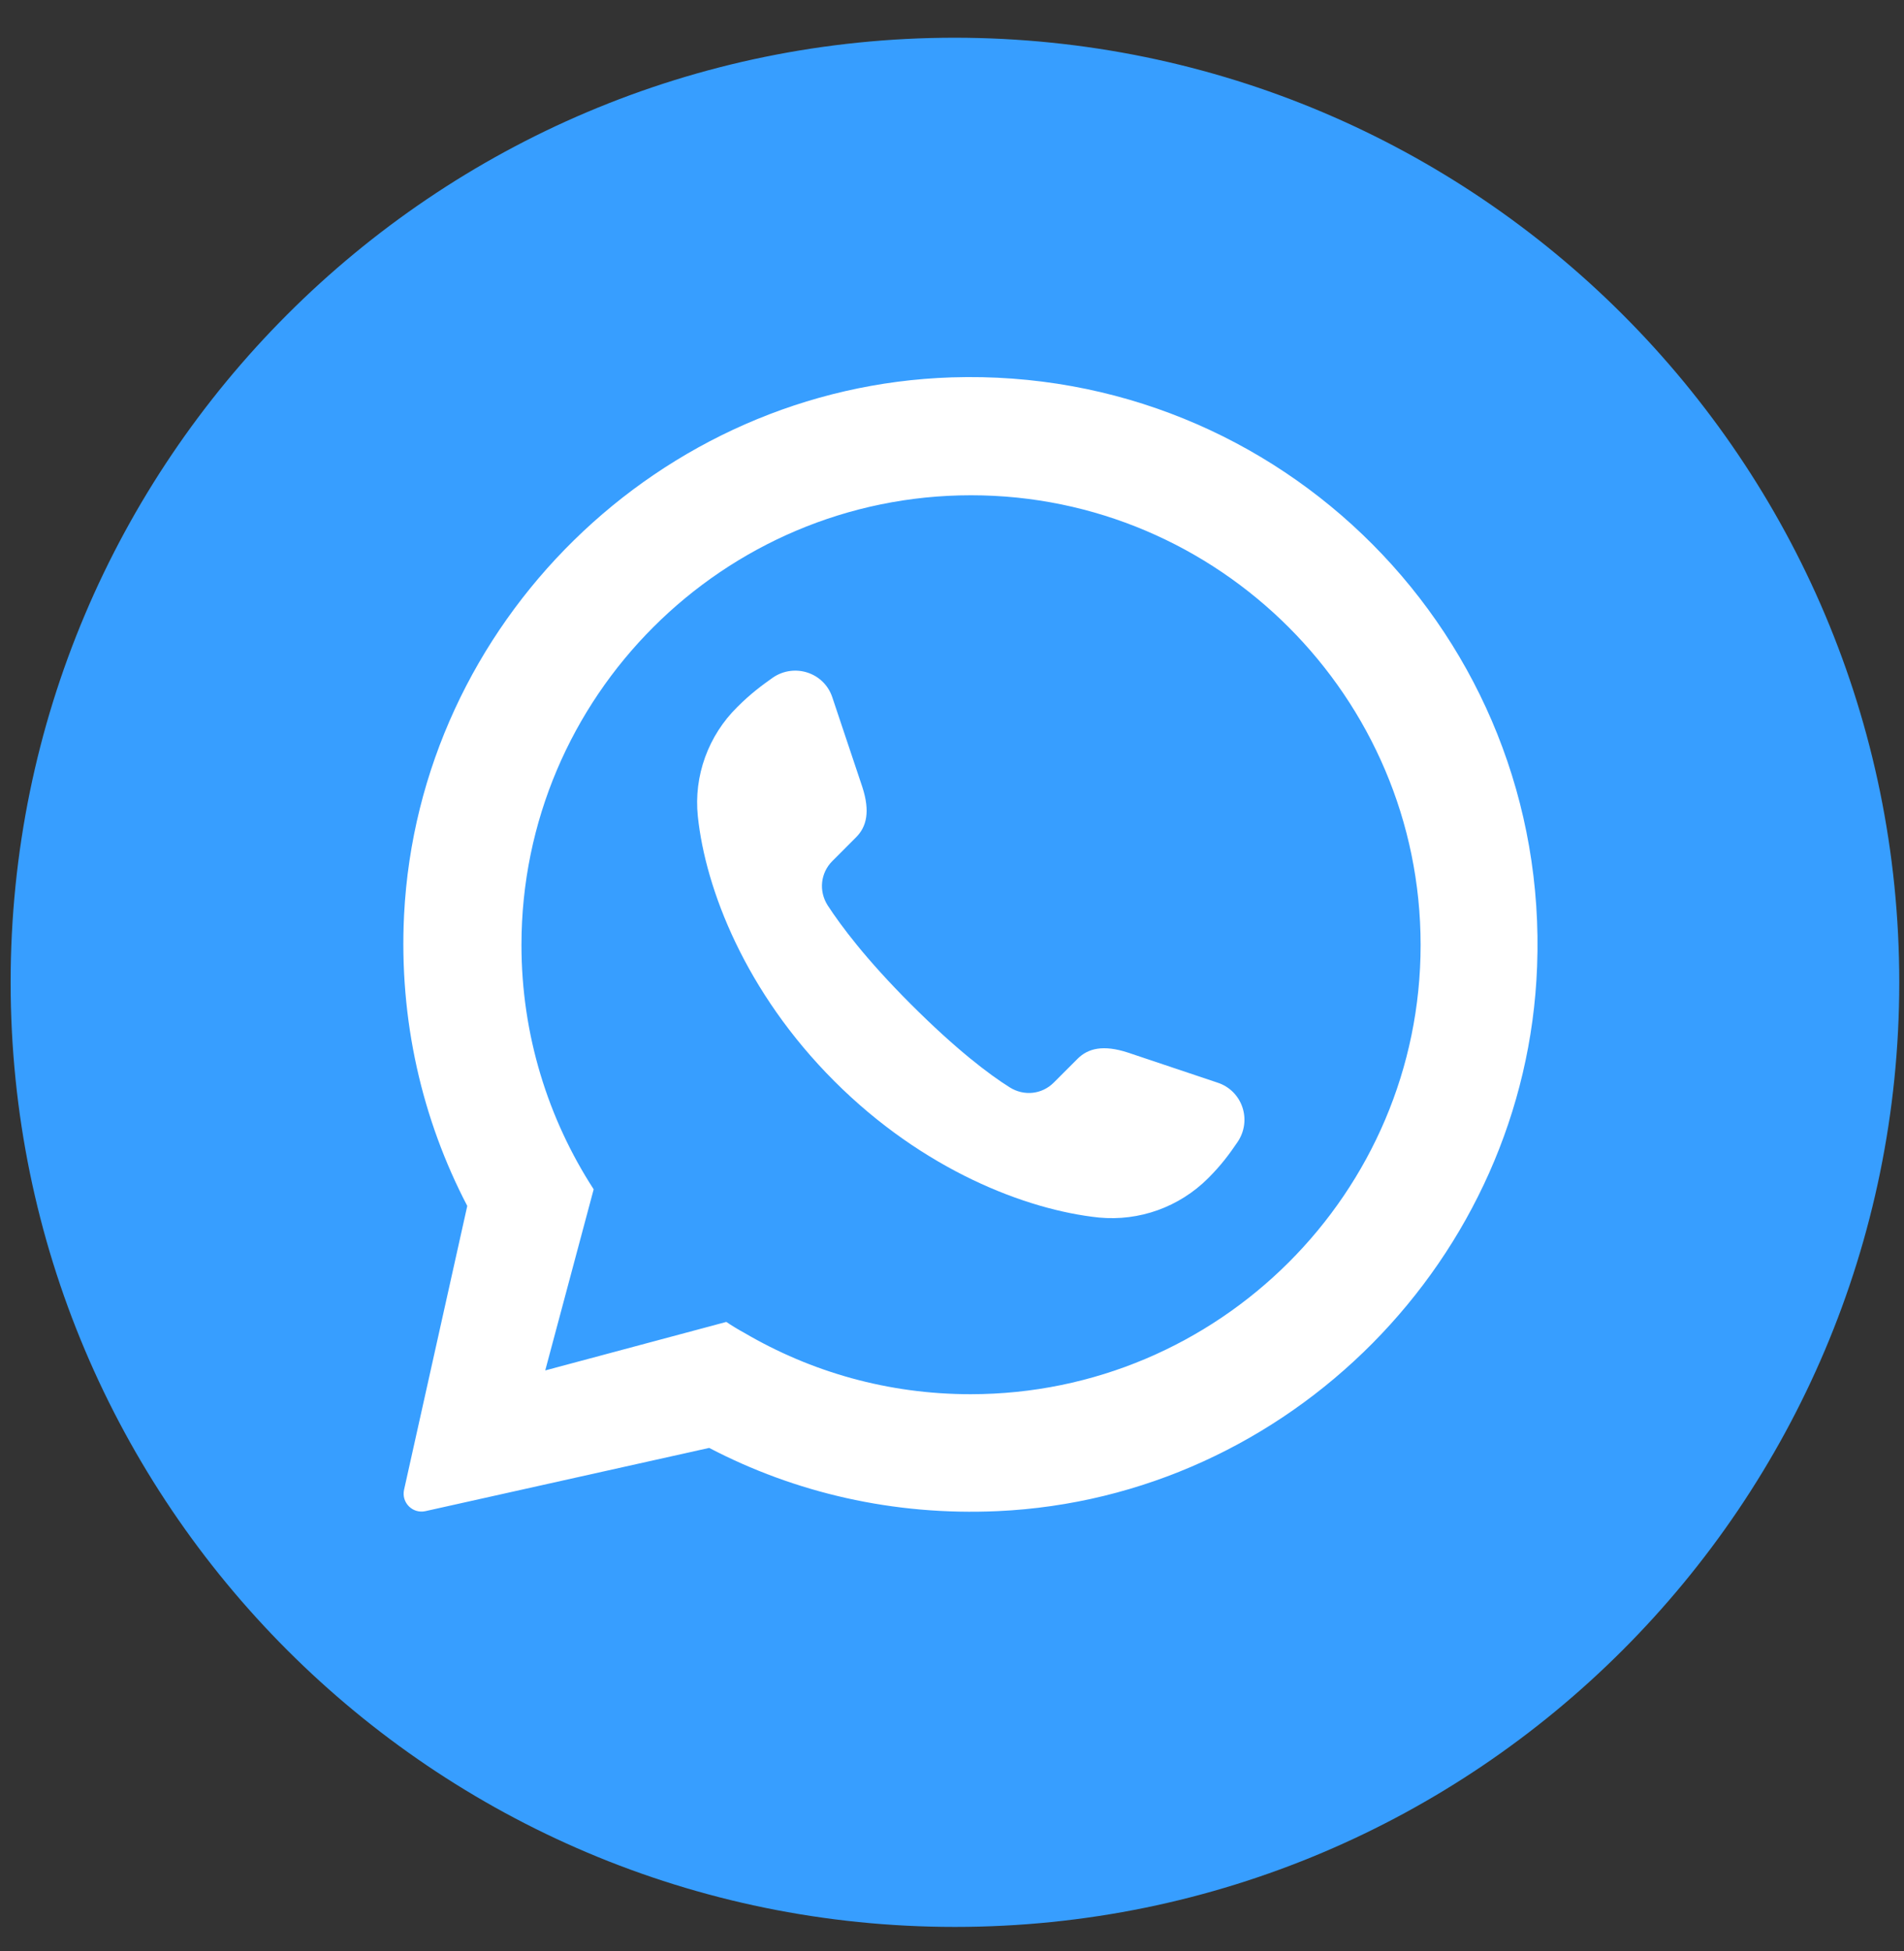
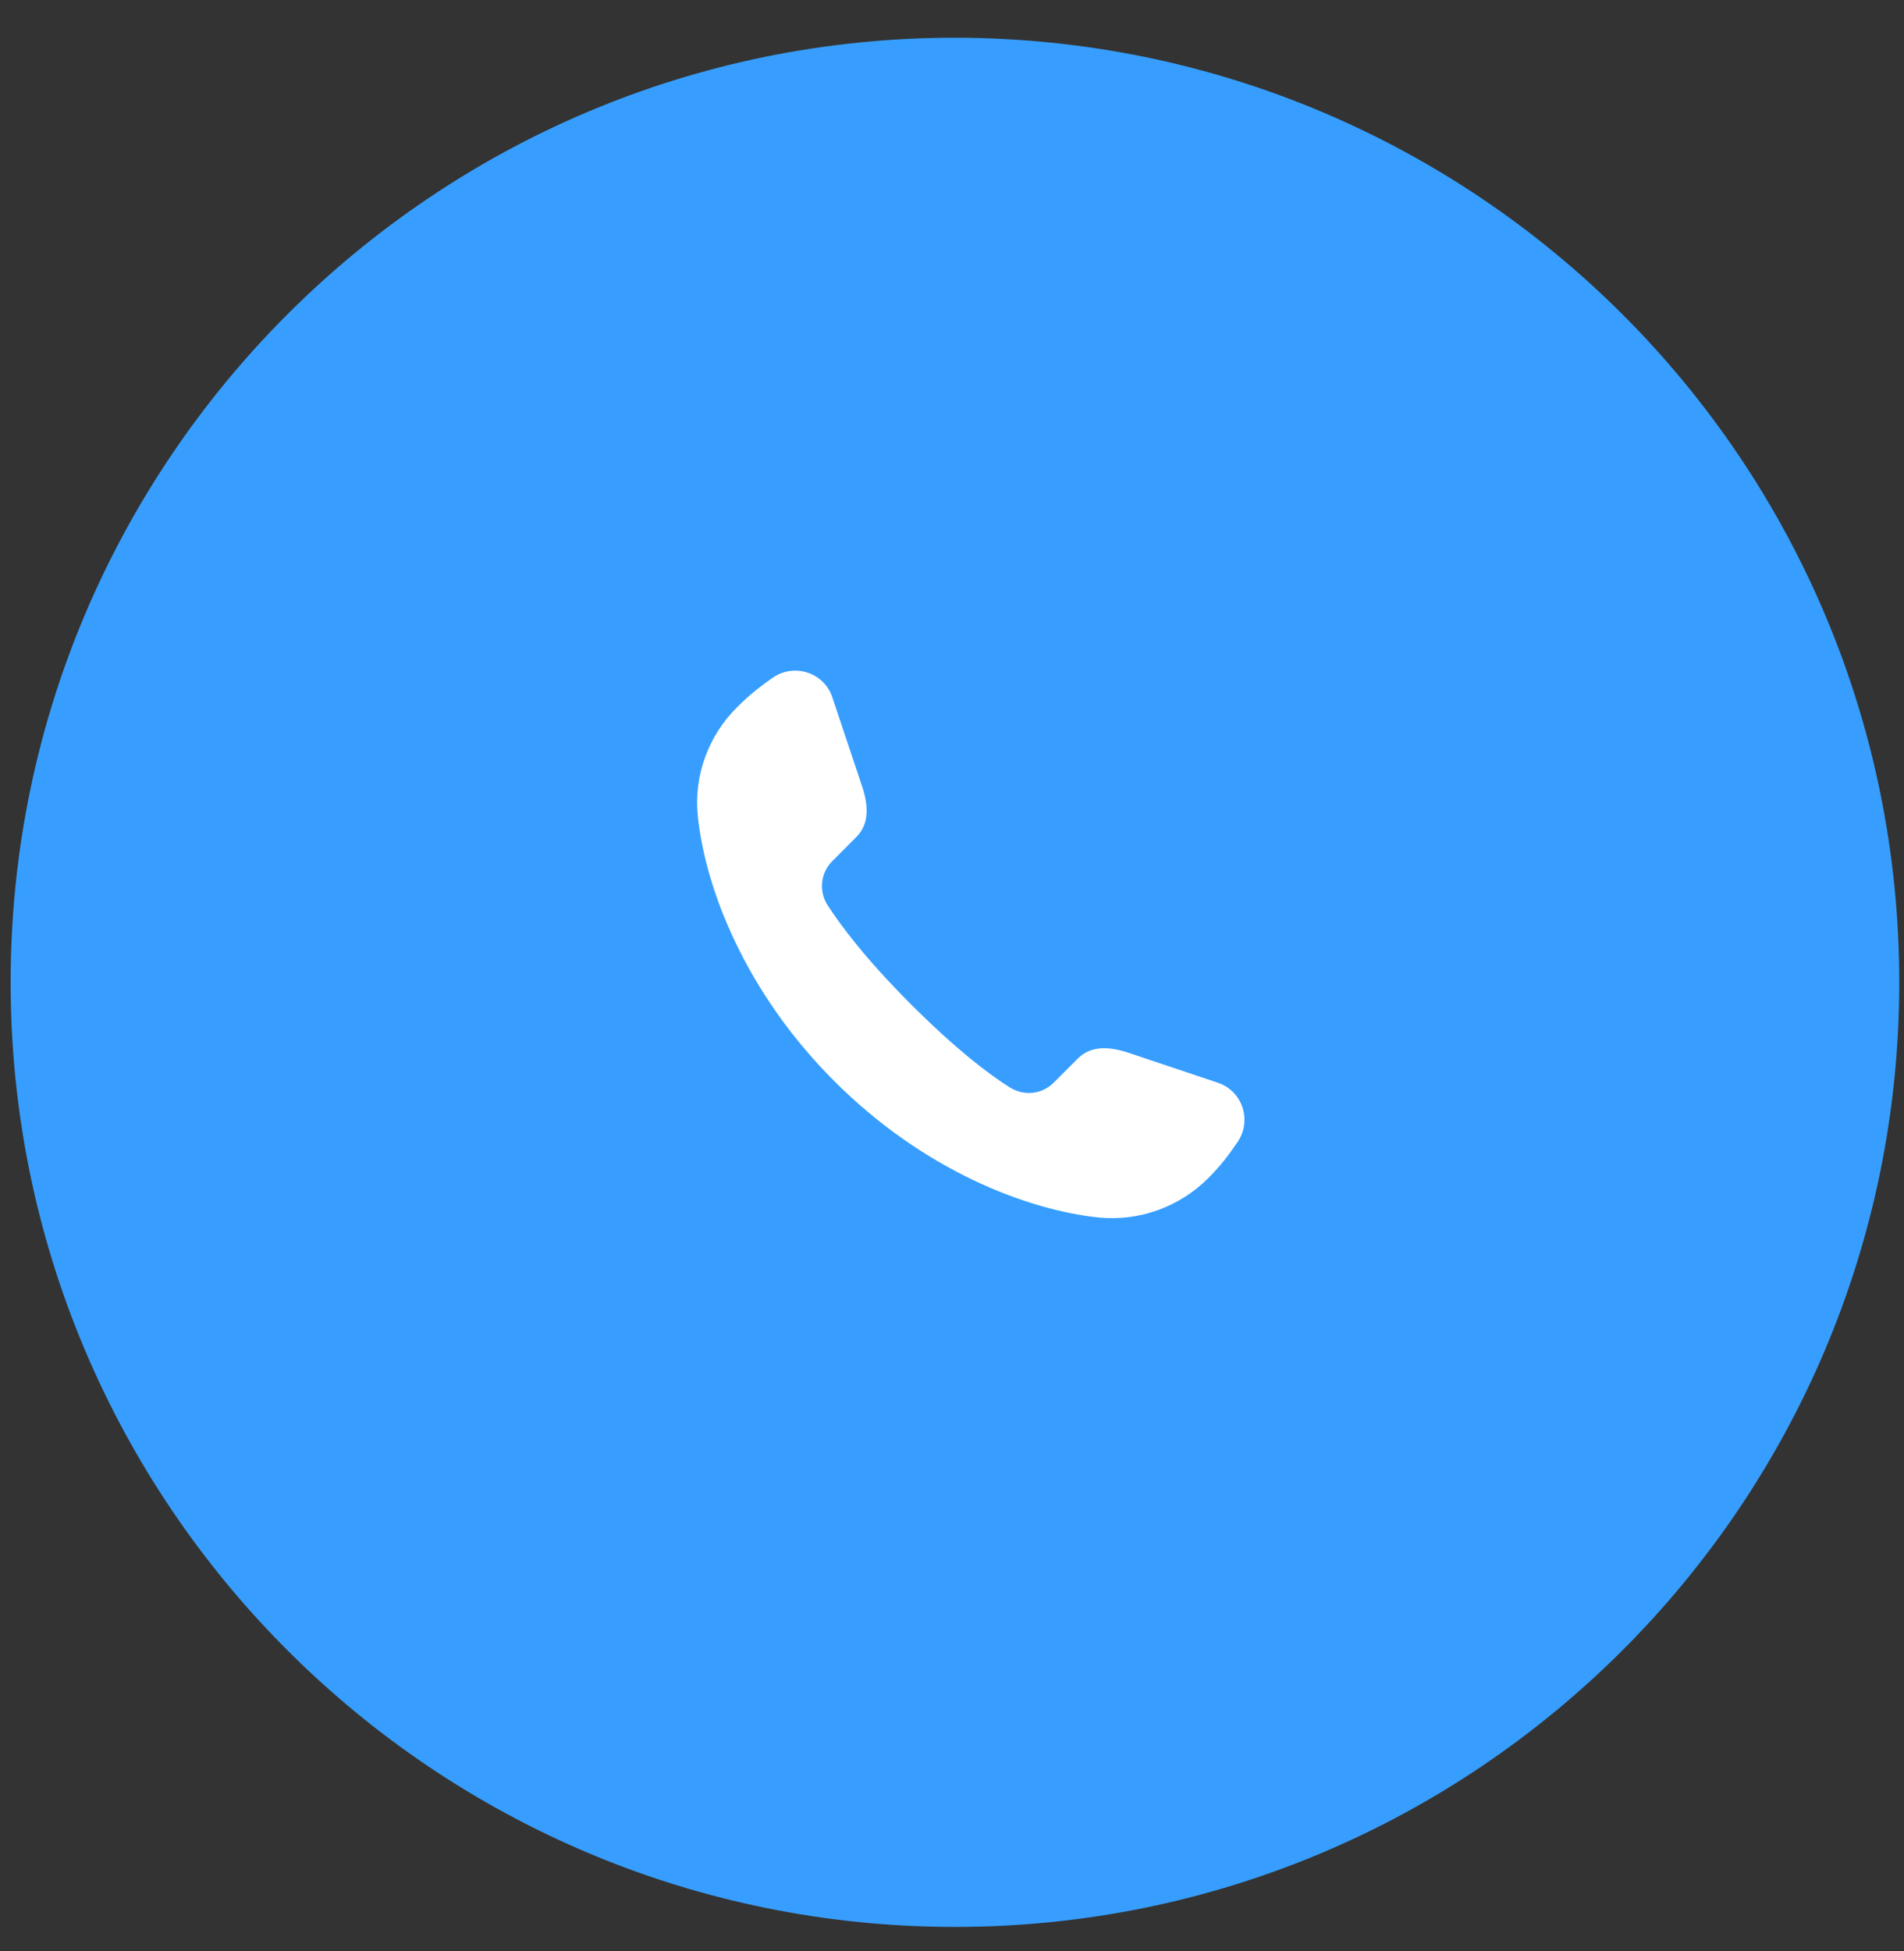
<svg xmlns="http://www.w3.org/2000/svg" width="41" height="42" viewBox="0 0 41 42" fill="none">
  <rect x="0" y="0" width="41" height="42" fill="#333333" stroke="none" />
  <path d="M40.898 21.147C40.898 32.373 31.79 41.482 20.563 41.482C9.337 41.482 0.229 32.373 0.229 21.147C0.229 9.921 9.337 0.812 20.563 0.812C31.8 0.823 40.898 9.921 40.898 21.147Z" fill="#379EFF" />
-   <path d="M20.491 8.124C14.207 8.328 9.018 13.414 8.701 19.698C8.589 21.96 9.09 24.099 10.062 25.961L8.701 32.071C8.64 32.347 8.885 32.593 9.162 32.531L15.271 31.17C17.113 32.132 19.232 32.633 21.483 32.531C27.756 32.245 32.863 27.087 33.099 20.813C33.375 13.711 27.582 7.898 20.491 8.124ZM20.9 30.014C19.119 30.014 17.461 29.533 16.029 28.694C15.896 28.622 15.762 28.54 15.64 28.458L11.741 29.502L12.784 25.603C11.802 24.088 11.229 22.277 11.229 20.343C11.229 15.001 15.578 10.662 20.91 10.662C26.242 10.662 30.591 15.011 30.591 20.343C30.591 25.674 26.242 30.014 20.9 30.014Z" fill="white" />
  <path d="M26.643 24.594C26.469 24.85 26.295 25.085 26.018 25.362C25.394 25.986 24.535 26.293 23.665 26.211C22.099 26.047 19.878 25.188 17.965 23.274C16.051 21.36 15.191 19.14 15.027 17.574C14.935 16.704 15.253 15.834 15.877 15.22C16.163 14.934 16.399 14.76 16.644 14.586C17.115 14.268 17.75 14.483 17.924 15.015L18.568 16.939C18.742 17.472 18.66 17.799 18.435 18.024L17.924 18.536C17.668 18.792 17.627 19.181 17.821 19.488C18.108 19.928 18.64 20.644 19.612 21.616C20.595 22.599 21.301 23.131 21.741 23.407C22.048 23.602 22.437 23.561 22.692 23.305L23.204 22.793C23.429 22.568 23.757 22.486 24.289 22.66L26.213 23.305C26.755 23.479 26.97 24.123 26.643 24.594Z" fill="white" />
</svg>